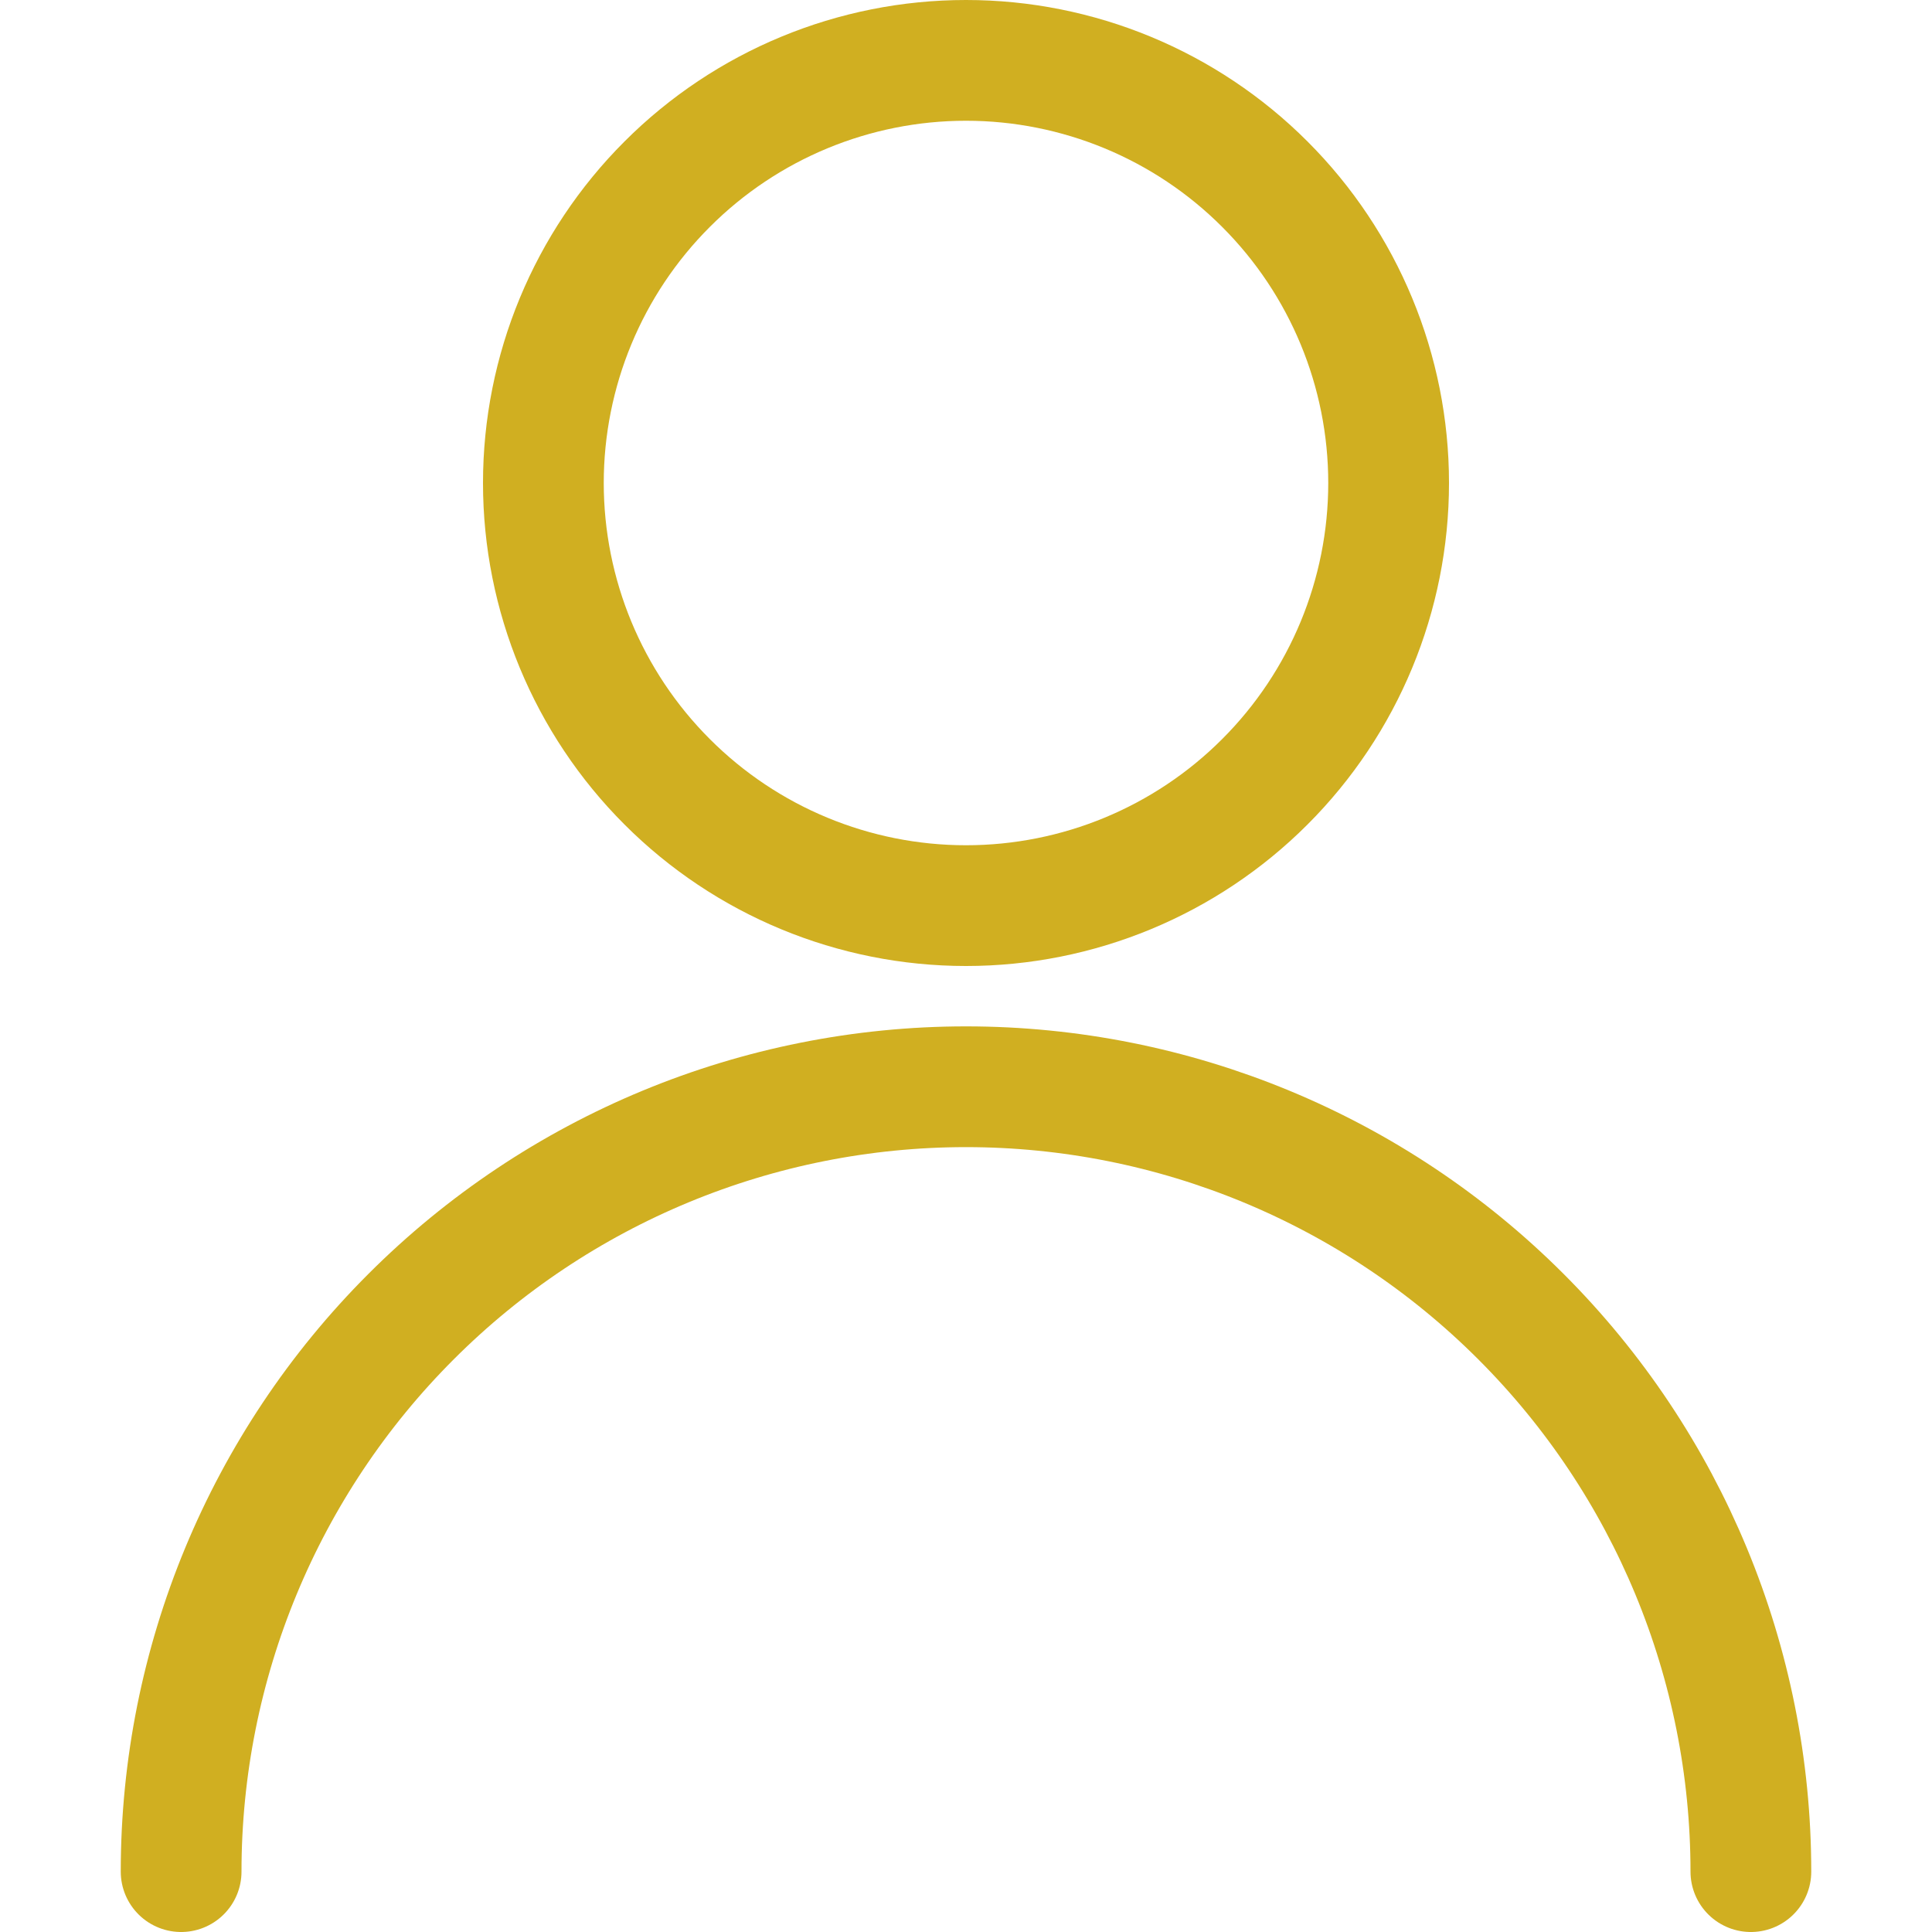
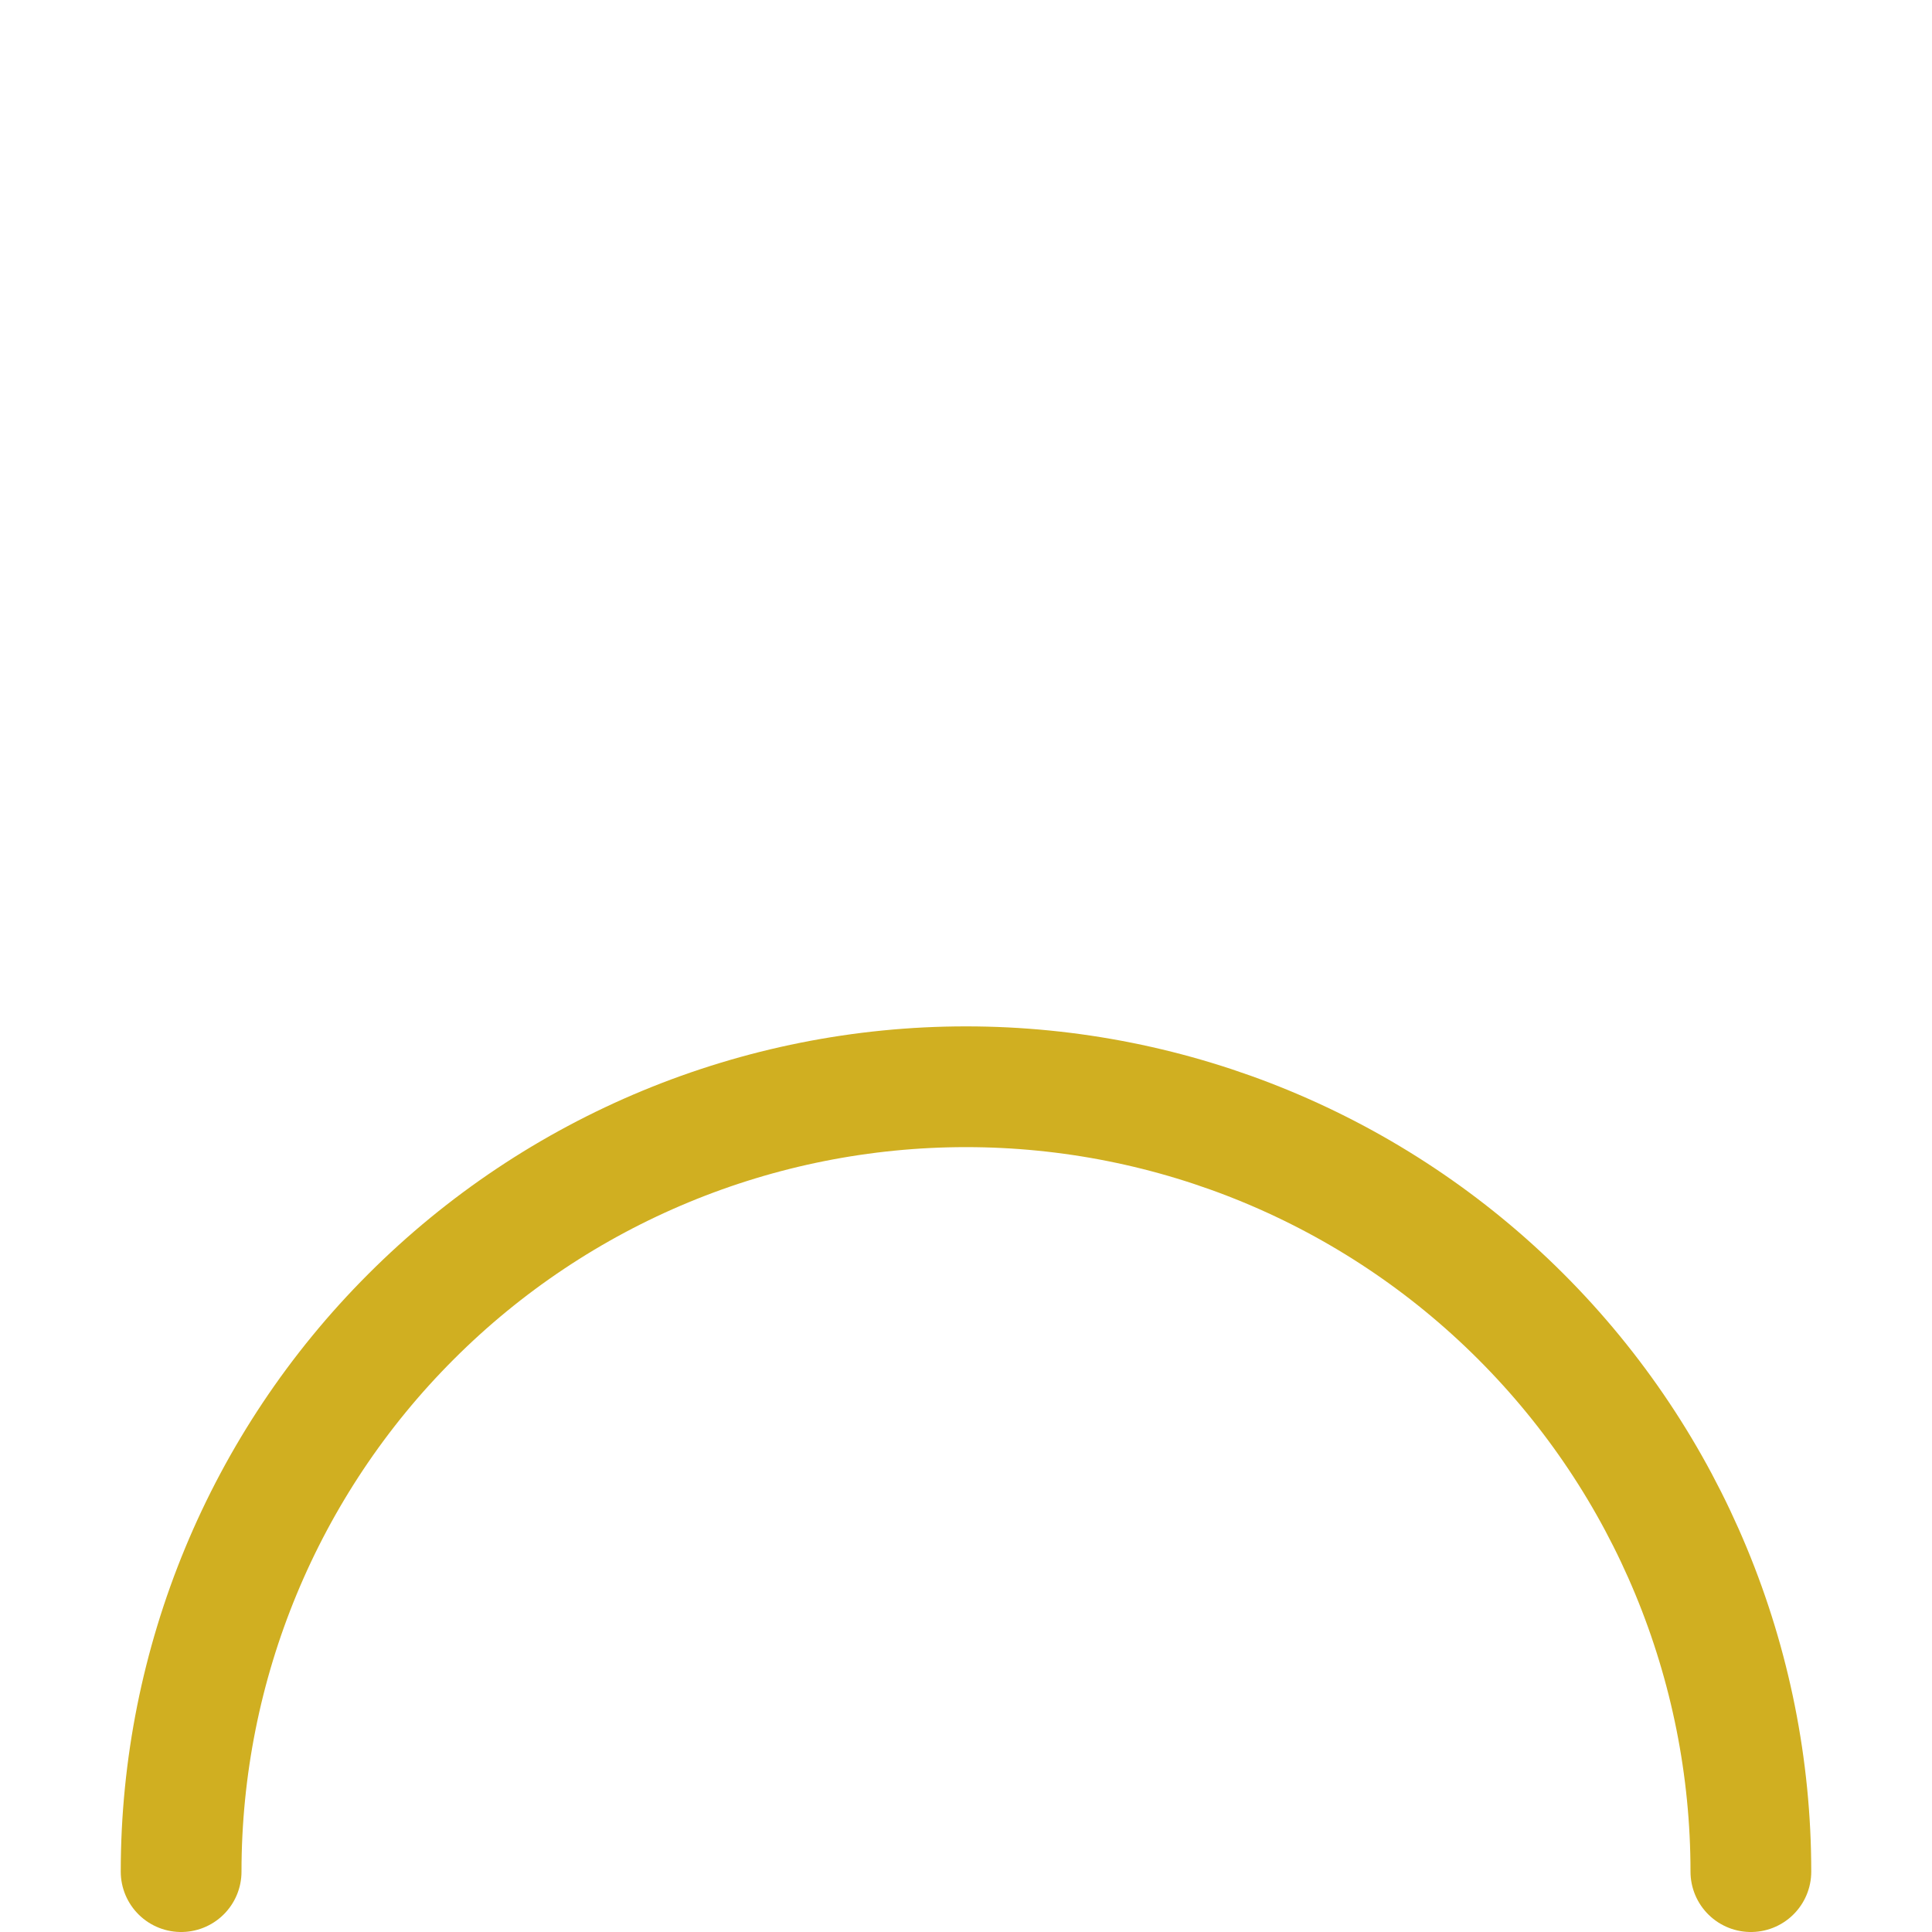
<svg xmlns="http://www.w3.org/2000/svg" width="24" height="24" viewBox="0 0 24 24" fill="none">
  <g id="Single Neutral Actions 1">
-     <path id="Vector" d="M6.75 6C6.75 7.392 7.303 8.728 8.288 9.712C9.272 10.697 10.608 11.25 12 11.25C13.392 11.25 14.728 10.697 15.712 9.712C16.697 8.728 17.25 7.392 17.25 6C17.25 4.608 16.697 3.272 15.712 2.288C14.728 1.303 13.392 0.75 12 0.75C10.608 0.75 9.272 1.303 8.288 2.288C7.303 3.272 6.75 4.608 6.75 6Z" stroke="#D0AF21" stroke-width="1.5" stroke-linecap="round" stroke-linejoin="round" />
    <path id="Vector_2" d="M2.25 23.25C2.25 20.664 3.277 18.184 5.106 16.356C6.934 14.527 9.414 13.5 12 13.5C14.586 13.5 17.066 14.527 18.894 16.356C20.723 18.184 21.75 20.664 21.75 23.25" stroke="#D0AF21" stroke-width="1.5" stroke-linecap="round" stroke-linejoin="round" />
  </g>
</svg>